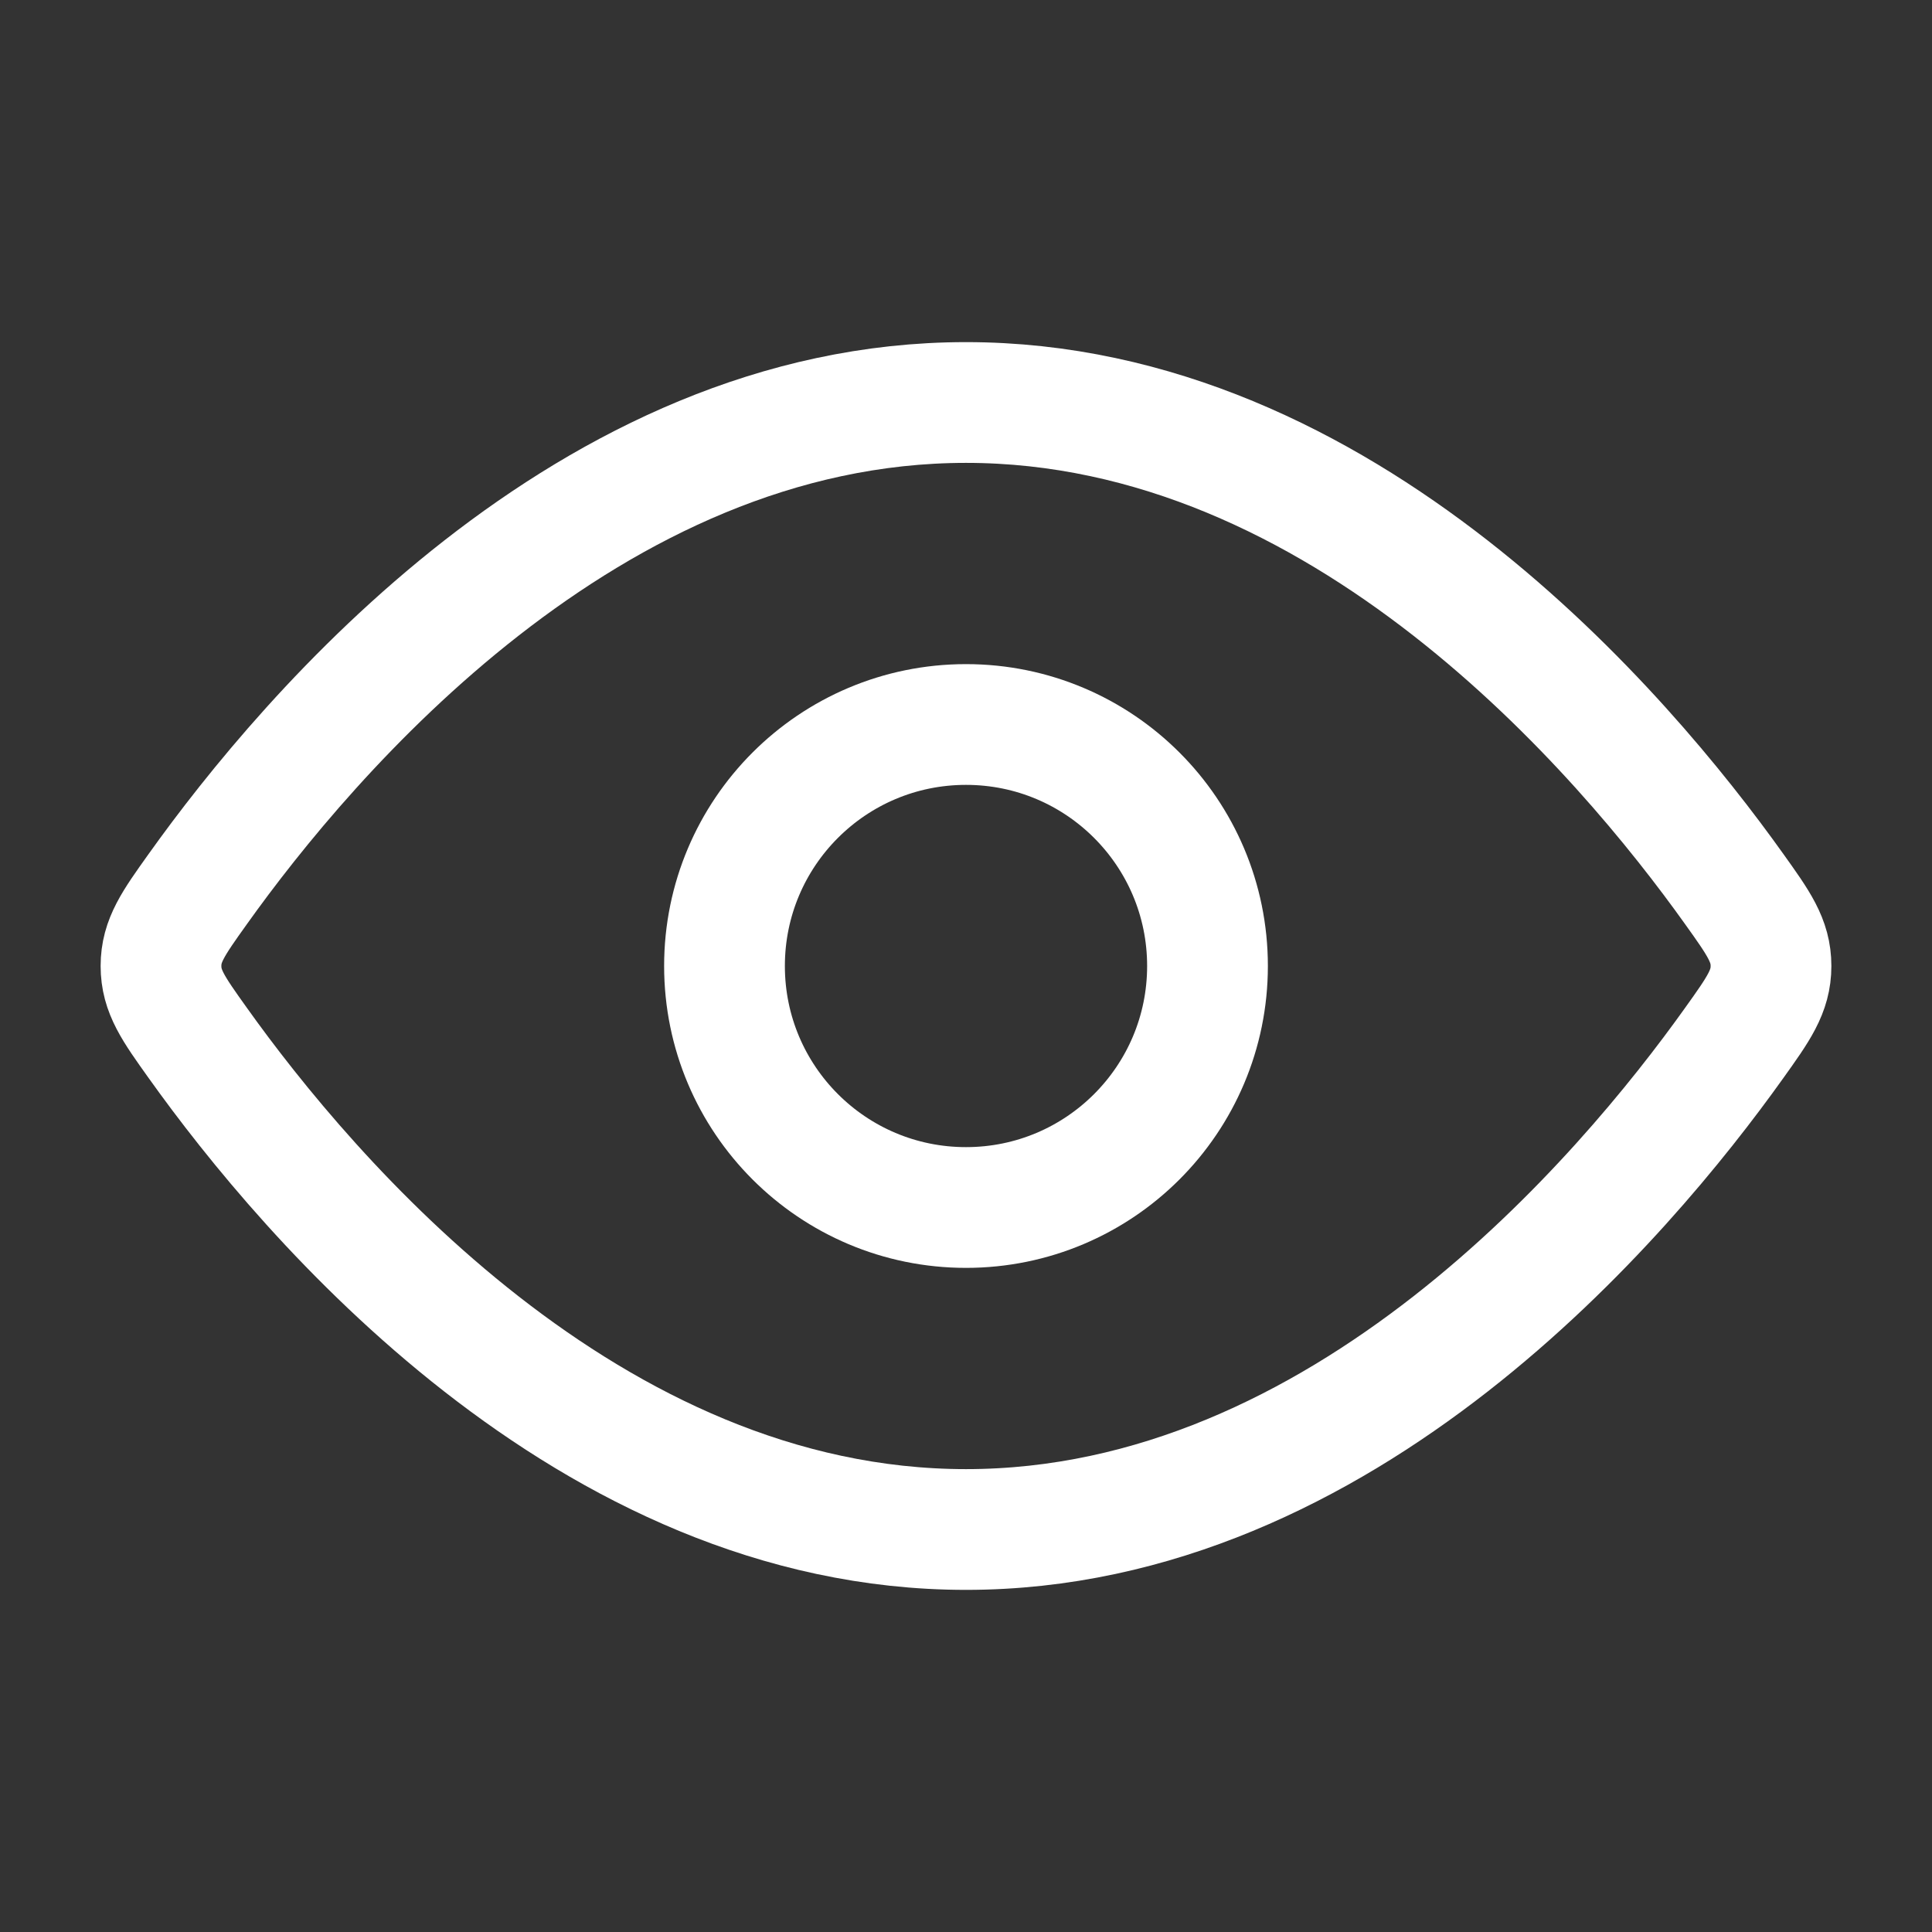
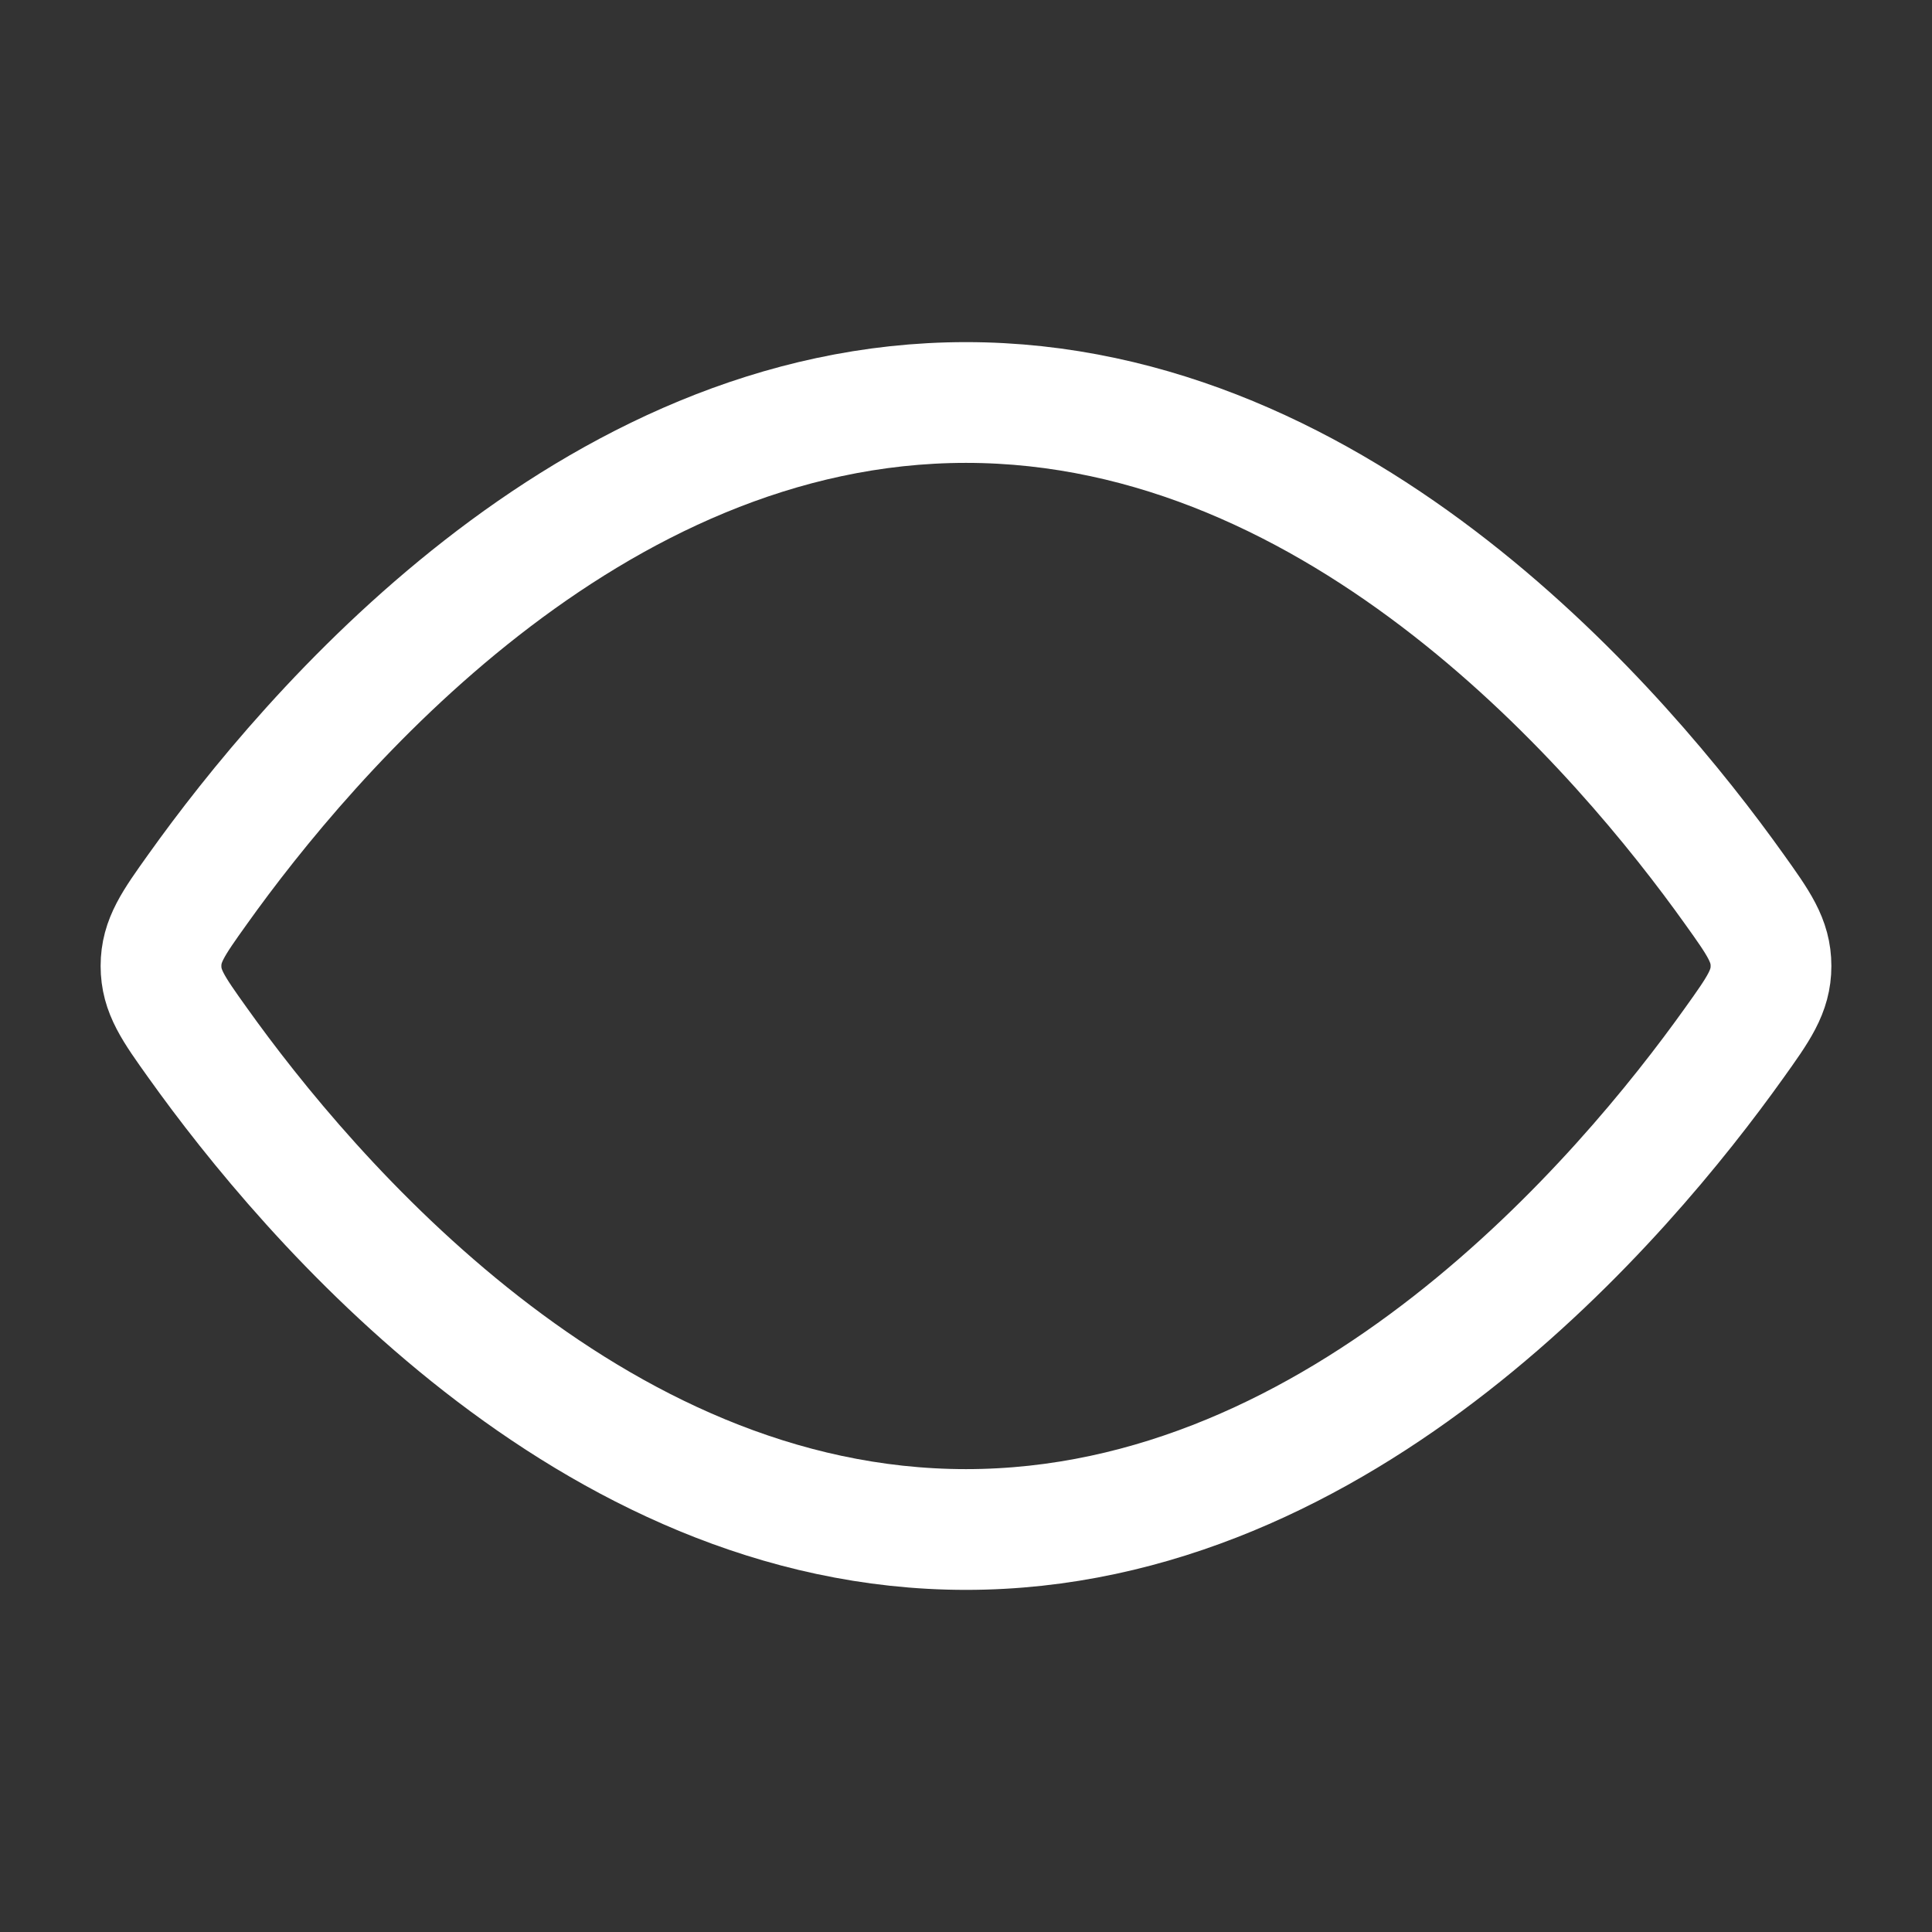
<svg xmlns="http://www.w3.org/2000/svg" width="18" height="18" viewBox="0 0 18 18" fill="none">
  <rect x="0" y="0" width="18" height="18" fill="#333333" stroke="none" />
  <path d="M16.158 8.284C16.386 8.603 16.5 8.763 16.5 9C16.5 9.237 16.386 9.397 16.158 9.716C15.133 11.153 12.517 14.25 9 14.25C5.483 14.25 2.867 11.153 1.842 9.716C1.614 9.397 1.5 9.237 1.5 9C1.5 8.763 1.614 8.603 1.842 8.284C2.867 6.847 5.483 3.75 9 3.75C12.517 3.75 15.133 6.847 16.158 8.284Z" stroke="white" stroke-width="1.125" />
-   <path d="M11.25 9C11.25 7.757 10.243 6.75 9 6.75C7.757 6.75 6.75 7.757 6.75 9C6.75 10.243 7.757 11.25 9 11.25C10.243 11.25 11.25 10.243 11.25 9Z" stroke="white" stroke-width="1.125" />
</svg>